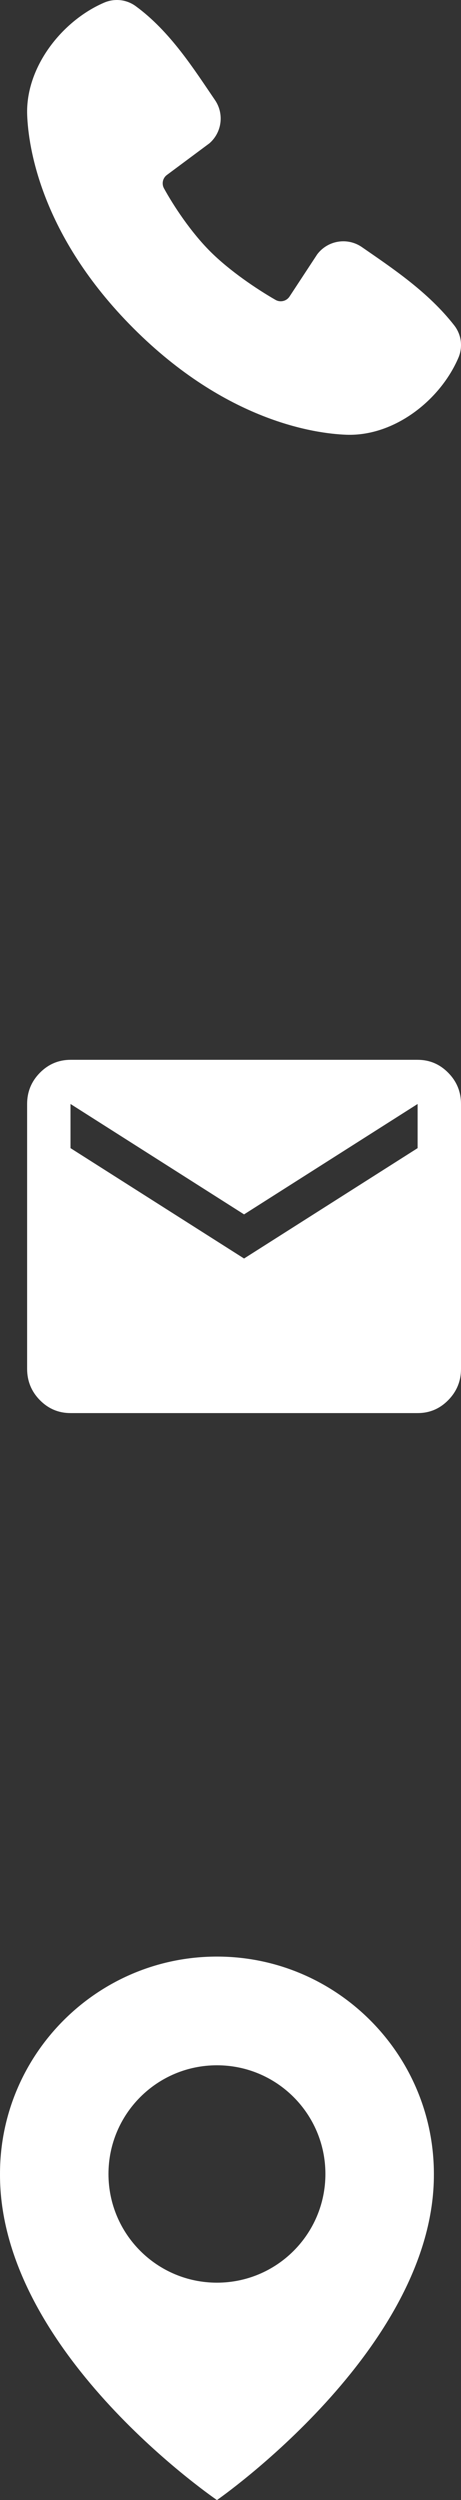
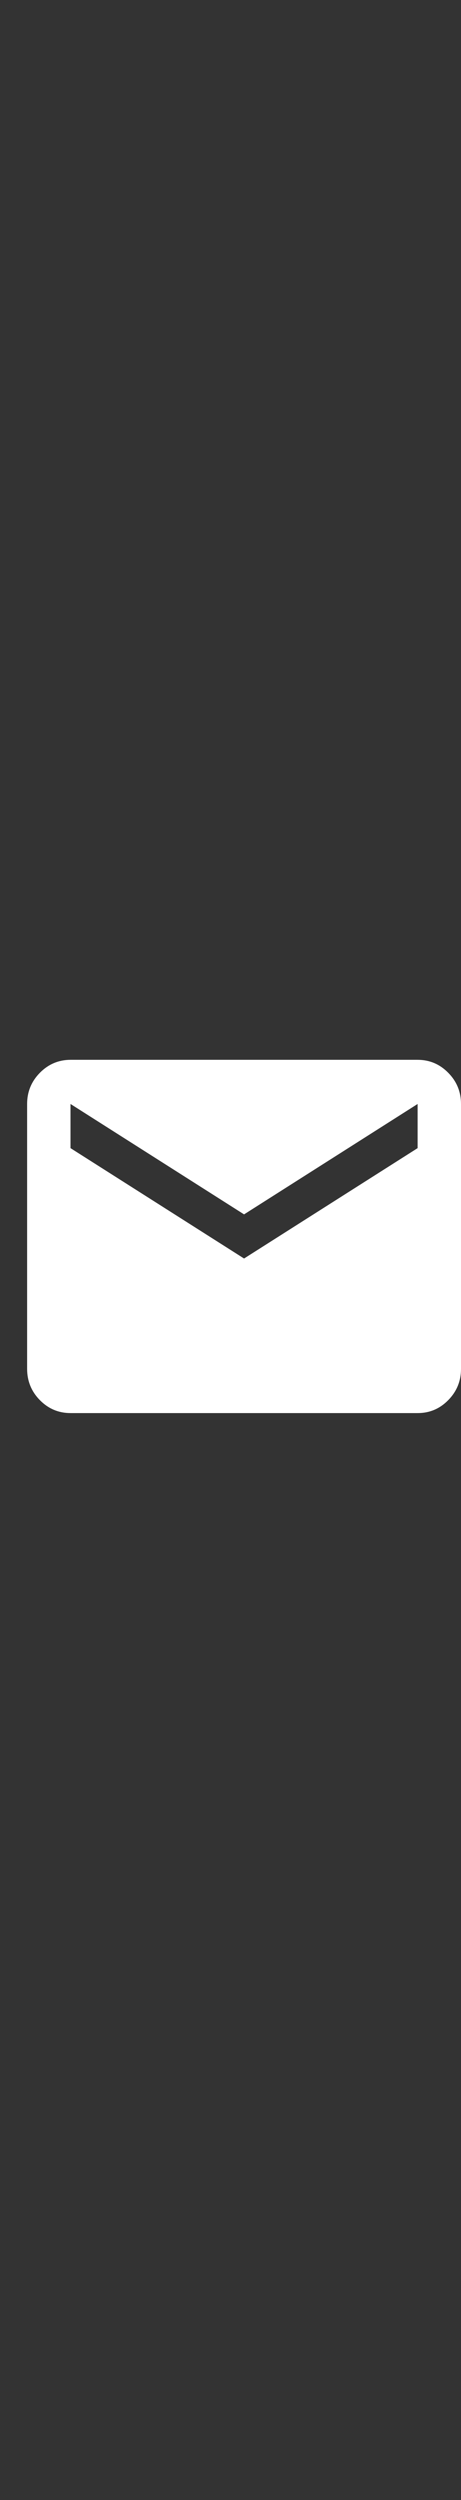
<svg xmlns="http://www.w3.org/2000/svg" width="17" height="92" viewBox="0 0 17 92" fill="none">
  <rect x="0" y="0" width="17" height="92" fill="#333333" stroke="none" />
-   <path fill-rule="evenodd" clip-rule="evenodd" d="M12.77 15.998C11.616 15.955 8.346 15.503 4.921 12.08C1.497 8.656 1.045 5.387 1.002 4.232C0.938 2.473 2.286 0.764 3.843 0.096C4.03 0.016 4.236 -0.015 4.439 0.007C4.642 0.029 4.836 0.104 5.001 0.224C6.283 1.158 7.168 2.571 7.928 3.683C8.095 3.927 8.166 4.224 8.128 4.517C8.09 4.811 7.946 5.08 7.722 5.274L6.159 6.435C6.083 6.489 6.03 6.569 6.009 6.66C5.988 6.751 6.001 6.846 6.045 6.928C6.399 7.572 7.029 8.53 7.75 9.251C8.472 9.972 9.476 10.643 10.164 11.038C10.25 11.086 10.352 11.1 10.448 11.075C10.544 11.051 10.627 10.991 10.68 10.908L11.698 9.359C11.885 9.111 12.161 8.944 12.468 8.895C12.775 8.845 13.09 8.916 13.345 9.093C14.473 9.873 15.789 10.743 16.752 11.976C16.881 12.142 16.964 12.341 16.991 12.55C17.017 12.759 16.987 12.972 16.904 13.165C16.233 14.73 14.536 16.063 12.77 15.998Z" fill="white" />
  <path d="M2.6 52C2.16 52 1.783 51.841 1.47 51.523C1.157 51.205 1.001 50.822 1 50.375V40.625C1 40.178 1.157 39.796 1.47 39.478C1.784 39.16 2.161 39.001 2.6 39H15.4C15.84 39 16.217 39.159 16.53 39.478C16.844 39.796 17 40.179 17 40.625V50.375C17 50.822 16.843 51.205 16.53 51.523C16.217 51.842 15.841 52.001 15.4 52H2.6ZM9 46.312L15.4 42.25V40.625L9 44.688L2.6 40.625V42.25L9 46.312Z" fill="white" />
-   <path d="M8 72C3.589 72 8.14446e-05 75.589 8.14446e-05 79.995C-0.029 86.44 7.696 91.784 8 92C8 92 16.029 86.44 16 80C16 75.589 12.411 72 8 72ZM8 84C5.79 84 4 82.21 4 80C4 77.79 5.79 76 8 76C10.21 76 12 77.79 12 80C12 82.21 10.21 84 8 84Z" fill="white" />
</svg>